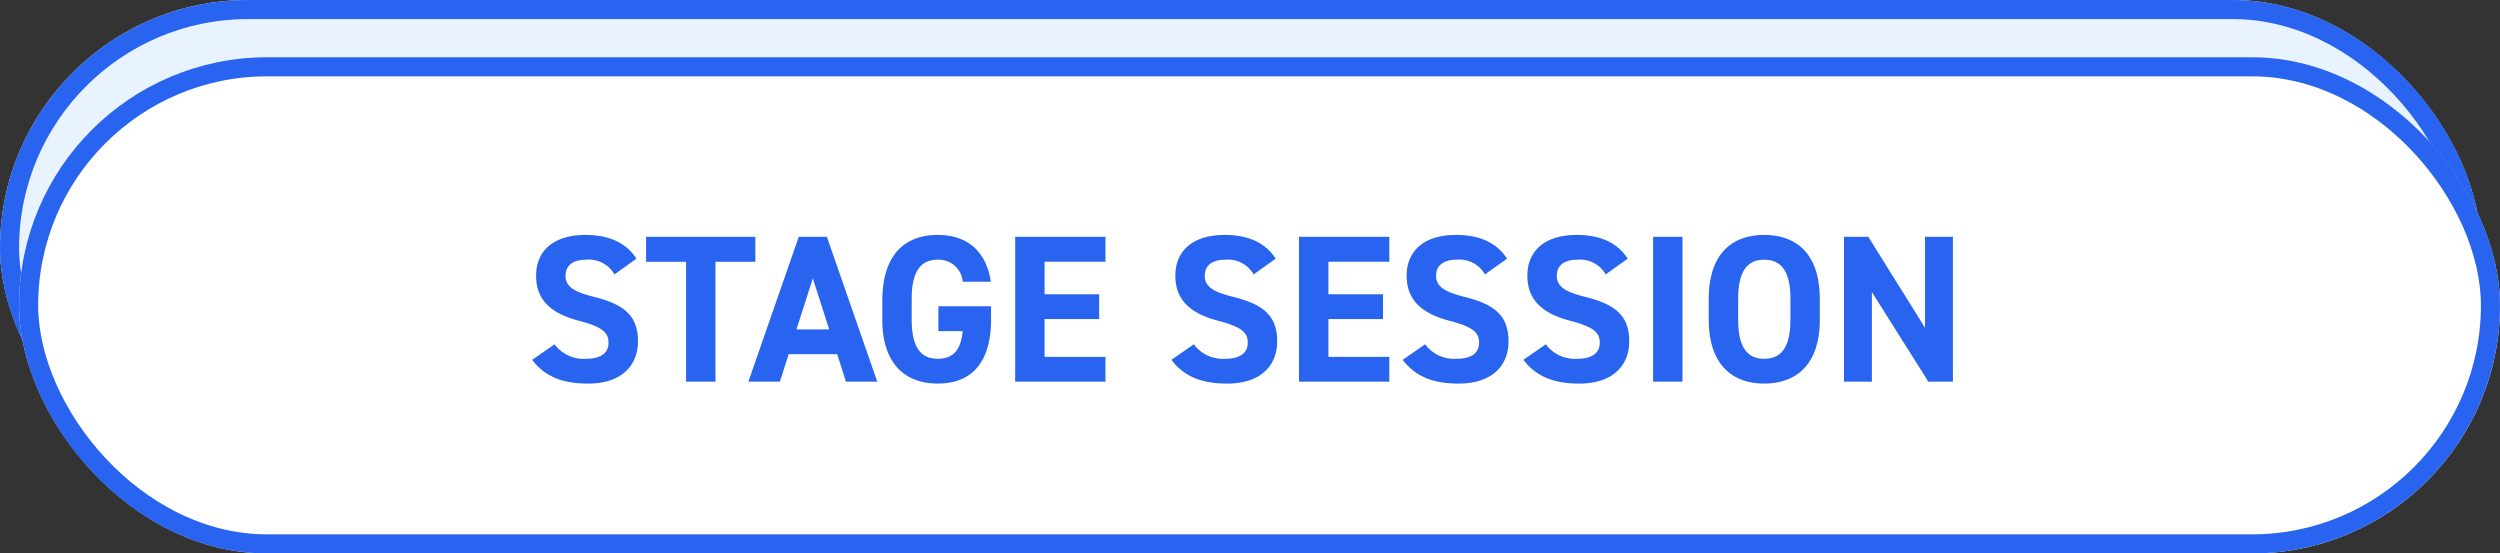
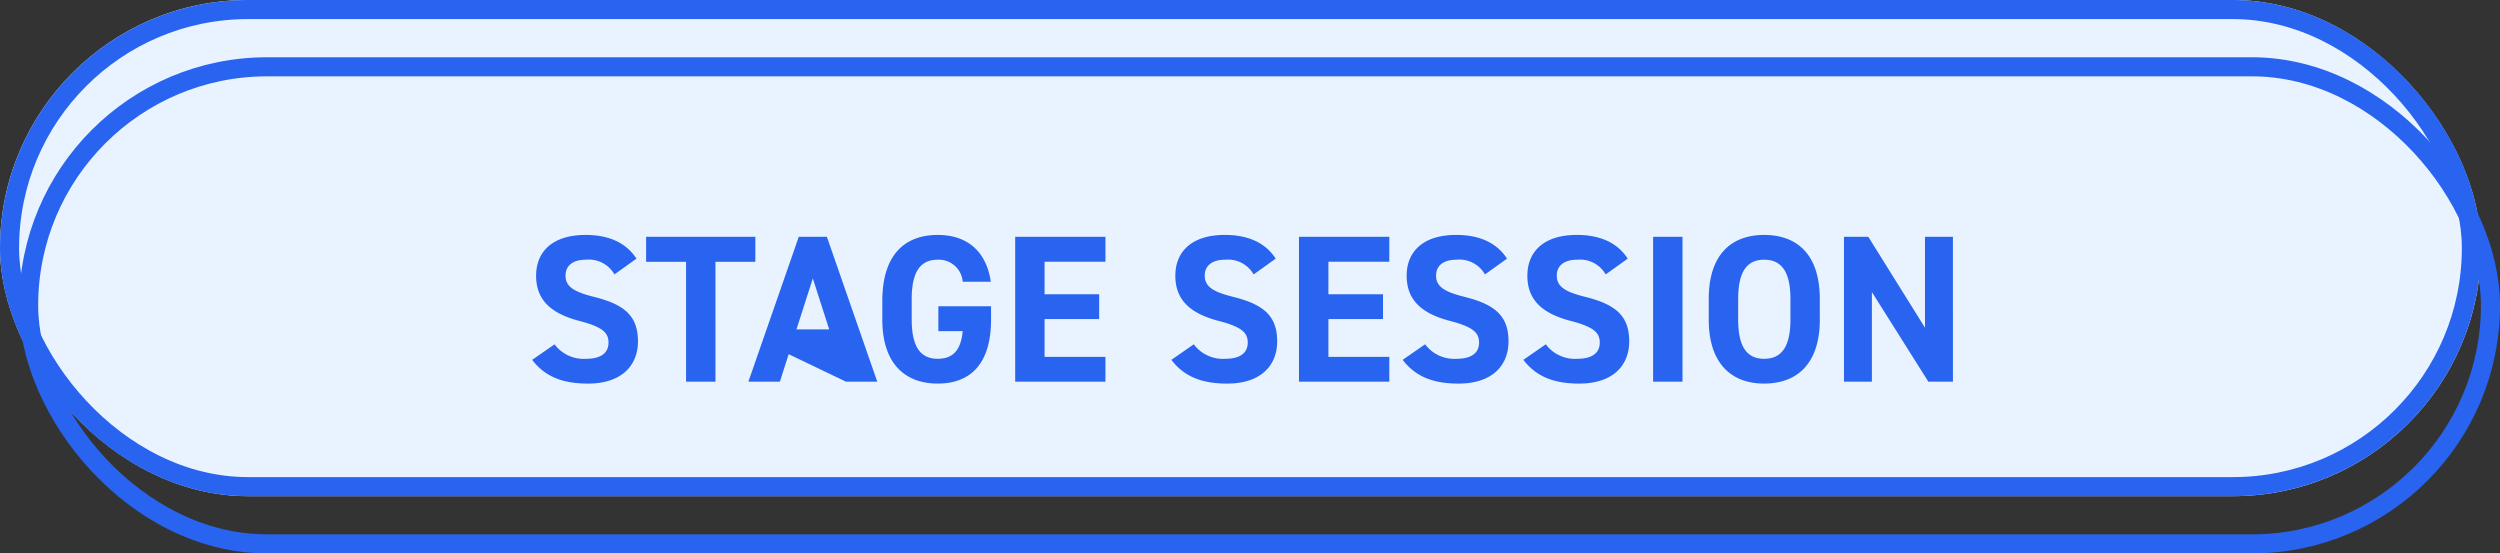
<svg xmlns="http://www.w3.org/2000/svg" height="58" width="262">
  <rect width="100%" height="100%" fill="#333333" stroke="none" />
  <g fill="#e9f3ff" stroke="#2864f0" stroke-width="2" transform="translate(664 -5379)">
    <rect height="52" rx="26" width="260" x="-664" y="5379" stroke="none" />
    <rect fill="none" height="50" rx="25" width="258" x="-663" y="5380" />
  </g>
  <g fill="#fff" stroke="#2864f0" stroke-width="2" transform="translate(664 -5379)">
-     <rect height="52" rx="26" width="260" x="-662" y="5385" stroke="none" />
    <rect fill="none" height="50" rx="25" width="258" x="-661" y="5386" />
  </g>
-   <path d="M66.7 27.108c-1.078-1.672-2.9-2.486-5.324-2.486-3.608 0-5.192 1.87-5.192 4.268 0 2.508 1.5 3.938 4.488 4.73 2.464.638 3.1 1.232 3.1 2.288 0 .924-.594 1.694-2.354 1.694a3.792 3.792 0 0 1-3.3-1.518l-2.348 1.628c1.342 1.76 3.19 2.488 5.852 2.488 3.564 0 5.236-1.936 5.236-4.422 0-2.684-1.43-3.872-4.6-4.664-2.022-.508-2.99-1.036-2.99-2.224 0-1.034.748-1.672 2.134-1.672a3.091 3.091 0 0 1 2.992 1.54zm1.012-2.288v2.618H71.9V40h3.08V27.438h4.18V24.82zM81.73 40l.924-2.882h5.082L88.66 40h3.278l-5.28-15.18H83.71L78.43 40zm3.454-10.824 1.716 5.346h-3.432zM98.34 32.1v2.6h2.552c-.176 1.826-.88 2.9-2.618 2.9-1.782 0-2.728-1.21-2.728-4.114v-2.154c0-2.9.946-4.114 2.728-4.114a2.51 2.51 0 0 1 2.618 2.31h2.948c-.462-3.1-2.376-4.906-5.566-4.906-3.41 0-5.808 2.024-5.808 6.93v1.936c0 4.642 2.4 6.71 5.808 6.71 3.432 0 5.588-2.068 5.588-6.71V32.1zm8.052-7.282V40h9.46v-2.6h-6.38v-3.96h5.72v-2.6h-5.72v-3.41h6.38v-2.61zm27.3 2.288c-1.078-1.672-2.9-2.486-5.324-2.486-3.608 0-5.192 1.87-5.192 4.268 0 2.508 1.5 3.938 4.488 4.73 2.464.638 3.1 1.232 3.1 2.288 0 .924-.594 1.694-2.354 1.694a3.792 3.792 0 0 1-3.3-1.518l-2.35 1.63c1.34 1.76 3.19 2.488 5.852 2.488 3.564 0 5.236-1.936 5.236-4.422 0-2.684-1.43-3.872-4.6-4.664-2.024-.506-2.992-1.034-2.992-2.222 0-1.034.748-1.672 2.134-1.672a3.091 3.091 0 0 1 2.992 1.54zm2.442-2.288V40h9.466v-2.6h-6.38v-3.96h5.72v-2.6h-5.72v-3.41h6.38v-2.61zm21.8 2.288c-1.078-1.672-2.9-2.486-5.324-2.486-3.608 0-5.192 1.87-5.192 4.268 0 2.508 1.5 3.938 4.488 4.73 2.464.638 3.1 1.232 3.1 2.288 0 .924-.594 1.694-2.354 1.694a3.792 3.792 0 0 1-3.3-1.518L147 37.712c1.346 1.76 3.194 2.488 5.856 2.488 3.564 0 5.236-1.936 5.236-4.422 0-2.684-1.43-3.872-4.6-4.664-2.022-.508-2.992-1.036-2.992-2.224 0-1.034.748-1.672 2.134-1.672a3.091 3.091 0 0 1 2.992 1.54zm12.65 0c-1.078-1.672-2.9-2.486-5.324-2.486-3.608 0-5.192 1.87-5.192 4.268 0 2.508 1.5 3.938 4.488 4.73 2.464.638 3.1 1.232 3.1 2.288 0 .924-.594 1.694-2.354 1.694a3.792 3.792 0 0 1-3.3-1.518l-2.354 1.628c1.352 1.762 3.196 2.49 5.858 2.49 3.564 0 5.236-1.936 5.236-4.422 0-2.684-1.43-3.872-4.6-4.664-2.024-.506-2.992-1.034-2.992-2.222 0-1.034.748-1.672 2.134-1.672a3.091 3.091 0 0 1 2.992 1.54zm5.742-2.288h-3.08V40h3.08zm14.388 8.668v-2.154c0-4.686-2.4-6.71-5.83-6.71-3.41 0-5.808 2.024-5.808 6.71v2.156c0 4.642 2.4 6.71 5.808 6.71 3.436.002 5.834-2.068 5.834-6.71zm-8.554-2.154c0-2.9.946-4.114 2.728-4.114s2.75 1.21 2.75 4.114v2.156c0 2.9-.968 4.114-2.75 4.114s-2.728-1.21-2.728-4.114zm19.58-6.512v9.526l-5.94-9.526h-2.552V40h2.926v-9.394L202.092 40h2.574V24.82z" fill="#2864f0" />
+   <path d="M66.7 27.108c-1.078-1.672-2.9-2.486-5.324-2.486-3.608 0-5.192 1.87-5.192 4.268 0 2.508 1.5 3.938 4.488 4.73 2.464.638 3.1 1.232 3.1 2.288 0 .924-.594 1.694-2.354 1.694a3.792 3.792 0 0 1-3.3-1.518l-2.348 1.628c1.342 1.76 3.19 2.488 5.852 2.488 3.564 0 5.236-1.936 5.236-4.422 0-2.684-1.43-3.872-4.6-4.664-2.022-.508-2.99-1.036-2.99-2.224 0-1.034.748-1.672 2.134-1.672a3.091 3.091 0 0 1 2.992 1.54zm1.012-2.288v2.618H71.9V40h3.08V27.438h4.18V24.82zM81.73 40l.924-2.882L88.66 40h3.278l-5.28-15.18H83.71L78.43 40zm3.454-10.824 1.716 5.346h-3.432zM98.34 32.1v2.6h2.552c-.176 1.826-.88 2.9-2.618 2.9-1.782 0-2.728-1.21-2.728-4.114v-2.154c0-2.9.946-4.114 2.728-4.114a2.51 2.51 0 0 1 2.618 2.31h2.948c-.462-3.1-2.376-4.906-5.566-4.906-3.41 0-5.808 2.024-5.808 6.93v1.936c0 4.642 2.4 6.71 5.808 6.71 3.432 0 5.588-2.068 5.588-6.71V32.1zm8.052-7.282V40h9.46v-2.6h-6.38v-3.96h5.72v-2.6h-5.72v-3.41h6.38v-2.61zm27.3 2.288c-1.078-1.672-2.9-2.486-5.324-2.486-3.608 0-5.192 1.87-5.192 4.268 0 2.508 1.5 3.938 4.488 4.73 2.464.638 3.1 1.232 3.1 2.288 0 .924-.594 1.694-2.354 1.694a3.792 3.792 0 0 1-3.3-1.518l-2.35 1.63c1.34 1.76 3.19 2.488 5.852 2.488 3.564 0 5.236-1.936 5.236-4.422 0-2.684-1.43-3.872-4.6-4.664-2.024-.506-2.992-1.034-2.992-2.222 0-1.034.748-1.672 2.134-1.672a3.091 3.091 0 0 1 2.992 1.54zm2.442-2.288V40h9.466v-2.6h-6.38v-3.96h5.72v-2.6h-5.72v-3.41h6.38v-2.61zm21.8 2.288c-1.078-1.672-2.9-2.486-5.324-2.486-3.608 0-5.192 1.87-5.192 4.268 0 2.508 1.5 3.938 4.488 4.73 2.464.638 3.1 1.232 3.1 2.288 0 .924-.594 1.694-2.354 1.694a3.792 3.792 0 0 1-3.3-1.518L147 37.712c1.346 1.76 3.194 2.488 5.856 2.488 3.564 0 5.236-1.936 5.236-4.422 0-2.684-1.43-3.872-4.6-4.664-2.022-.508-2.992-1.036-2.992-2.224 0-1.034.748-1.672 2.134-1.672a3.091 3.091 0 0 1 2.992 1.54zm12.65 0c-1.078-1.672-2.9-2.486-5.324-2.486-3.608 0-5.192 1.87-5.192 4.268 0 2.508 1.5 3.938 4.488 4.73 2.464.638 3.1 1.232 3.1 2.288 0 .924-.594 1.694-2.354 1.694a3.792 3.792 0 0 1-3.3-1.518l-2.354 1.628c1.352 1.762 3.196 2.49 5.858 2.49 3.564 0 5.236-1.936 5.236-4.422 0-2.684-1.43-3.872-4.6-4.664-2.024-.506-2.992-1.034-2.992-2.222 0-1.034.748-1.672 2.134-1.672a3.091 3.091 0 0 1 2.992 1.54zm5.742-2.288h-3.08V40h3.08zm14.388 8.668v-2.154c0-4.686-2.4-6.71-5.83-6.71-3.41 0-5.808 2.024-5.808 6.71v2.156c0 4.642 2.4 6.71 5.808 6.71 3.436.002 5.834-2.068 5.834-6.71zm-8.554-2.154c0-2.9.946-4.114 2.728-4.114s2.75 1.21 2.75 4.114v2.156c0 2.9-.968 4.114-2.75 4.114s-2.728-1.21-2.728-4.114zm19.58-6.512v9.526l-5.94-9.526h-2.552V40h2.926v-9.394L202.092 40h2.574V24.82z" fill="#2864f0" />
</svg>